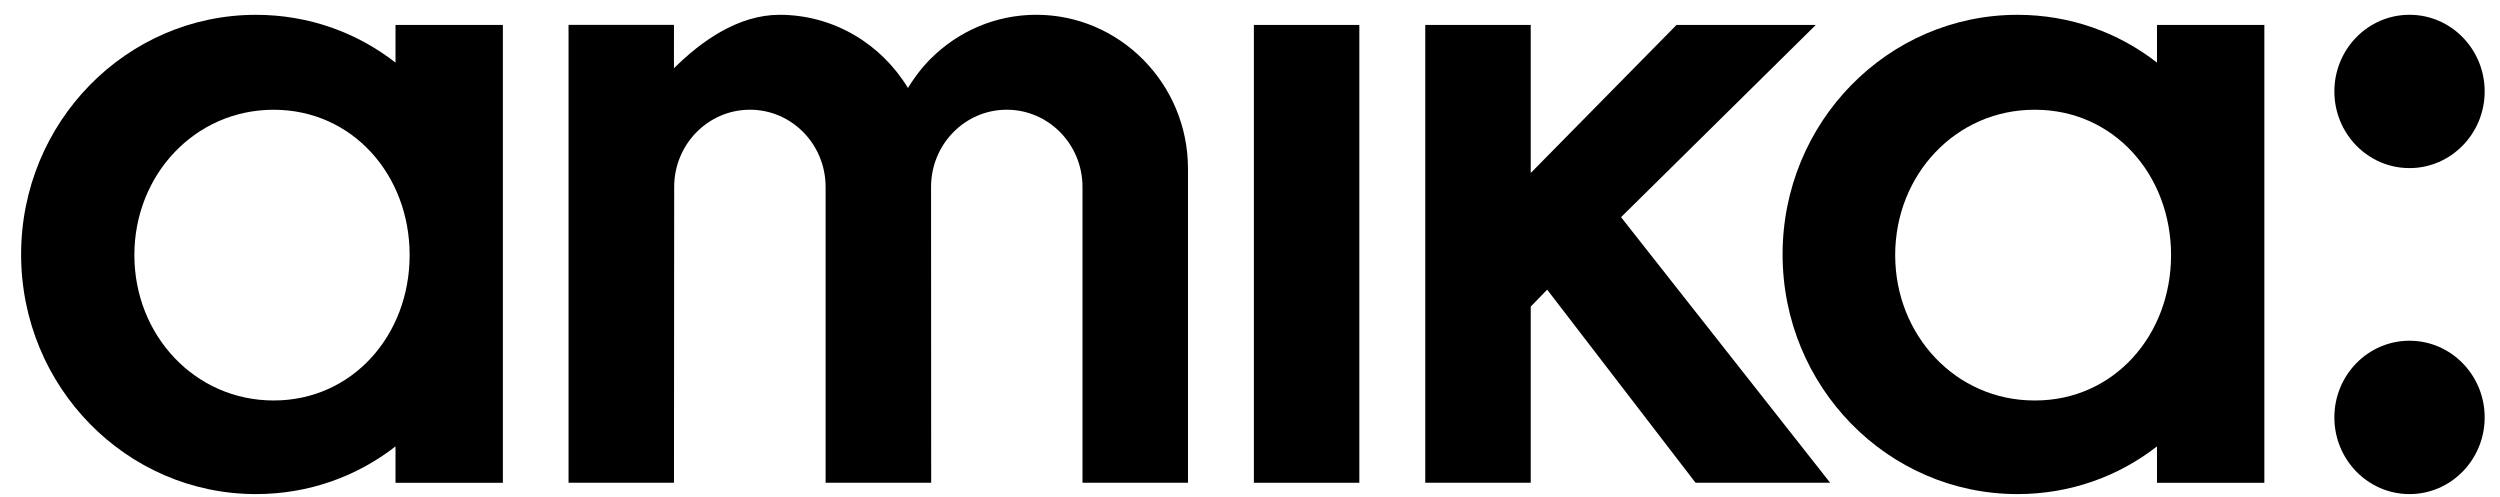
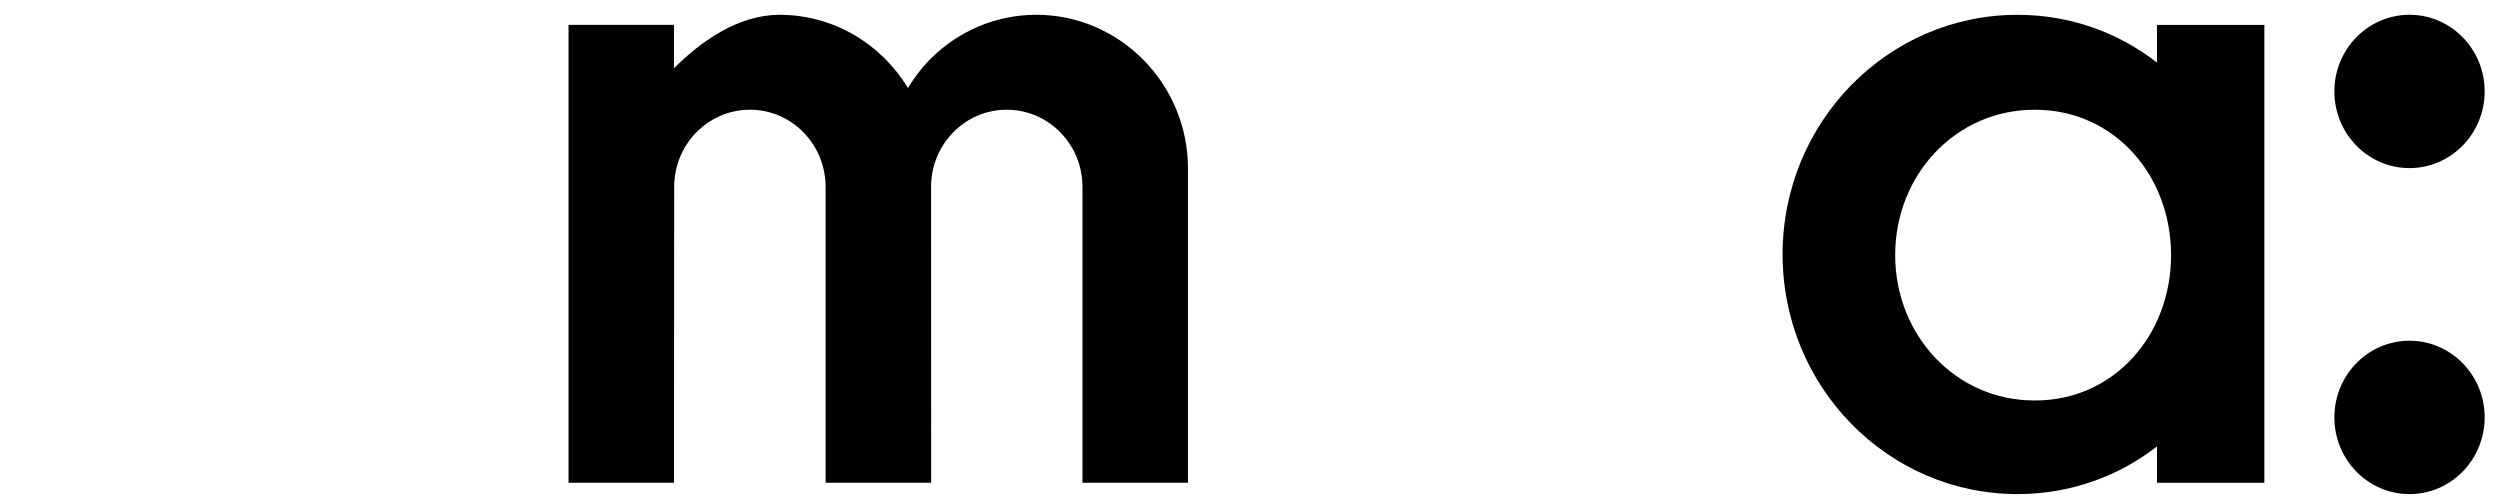
<svg xmlns="http://www.w3.org/2000/svg" width="151" height="30" viewBox="0 0 151 30" fill="none">
  <g clip-path="url(#clip0_28_754)">
    <path d="M71.754 29.158V10.19C71.754 5.054 67.632 0.893 62.594 0.893C60.118 0.893 57.863 1.9 56.219 3.543C56.219 3.543 55.532 4.18 54.839 5.315C53.237 2.664 50.362 0.894 47.083 0.894C44.599 0.894 42.35 2.482 40.706 4.124L40.708 1.501H34.34V29.158H40.708L40.721 11.292C40.721 8.714 42.77 6.627 45.298 6.627C47.82 6.627 49.867 8.714 49.867 11.292V29.158H56.243L56.236 11.292C56.236 8.714 58.285 6.627 60.805 6.627C63.333 6.627 65.382 8.714 65.382 11.292V29.158H71.754Z" fill="black" />
    <path d="M130.282 1.505V3.781C127.96 1.969 125.043 0.895 121.855 0.895C114.018 0.895 107.668 7.376 107.668 15.366C107.668 23.36 114.018 29.843 121.855 29.843C125.043 29.843 127.96 28.773 130.282 26.962V29.16H136.767V1.505H130.282ZM122.923 24.189L122.908 24.187L122.881 24.189C118.128 24.189 114.469 20.254 114.469 15.407C114.469 10.556 118.129 6.629 122.881 6.629H122.901H122.921C127.671 6.629 131.132 10.556 131.132 15.407C131.135 20.254 127.673 24.189 122.923 24.189Z" fill="black" />
    <path d="M145.536 10.153C148.037 10.153 150.074 8.075 150.074 5.523C150.074 2.965 148.037 0.893 145.536 0.893C143.026 0.893 140.996 2.965 140.996 5.523C140.996 8.077 143.026 10.153 145.536 10.153Z" fill="black" />
-     <path d="M109.676 1.504H101.264L92.456 10.449V1.504H86.086V29.157H92.456V18.517L93.449 17.495L102.41 29.157H110.54L97.911 13.117L109.676 1.504Z" fill="black" />
    <path d="M145.536 20.58C143.026 20.58 140.996 22.652 140.996 25.21C140.996 27.768 143.026 29.843 145.536 29.843C148.037 29.843 150.074 27.768 150.074 25.21C150.074 22.652 148.037 20.58 145.536 20.58Z" fill="black" />
-     <path d="M23.889 1.505V3.781C21.567 1.969 18.651 0.895 15.463 0.895C7.625 0.895 1.275 7.376 1.275 15.366C1.275 23.36 7.625 29.843 15.463 29.843C18.651 29.843 21.567 28.773 23.889 26.962V29.16H30.374V1.505H23.889ZM16.53 24.189C11.773 24.189 8.116 20.254 8.116 15.407C8.116 10.556 11.773 6.629 16.53 6.629C21.28 6.629 24.742 10.556 24.742 15.407C24.742 20.254 21.28 24.189 16.53 24.189Z" fill="black" />
-     <path d="M82.104 1.506H75.734V29.159H82.104V1.506Z" fill="black" />
  </g>
  <defs>
    <clipPath id="clip0_28_754">
      <rect width="150" height="30" fill="white" transform="translate(0.561)" />
    </clipPath>
  </defs>
</svg>